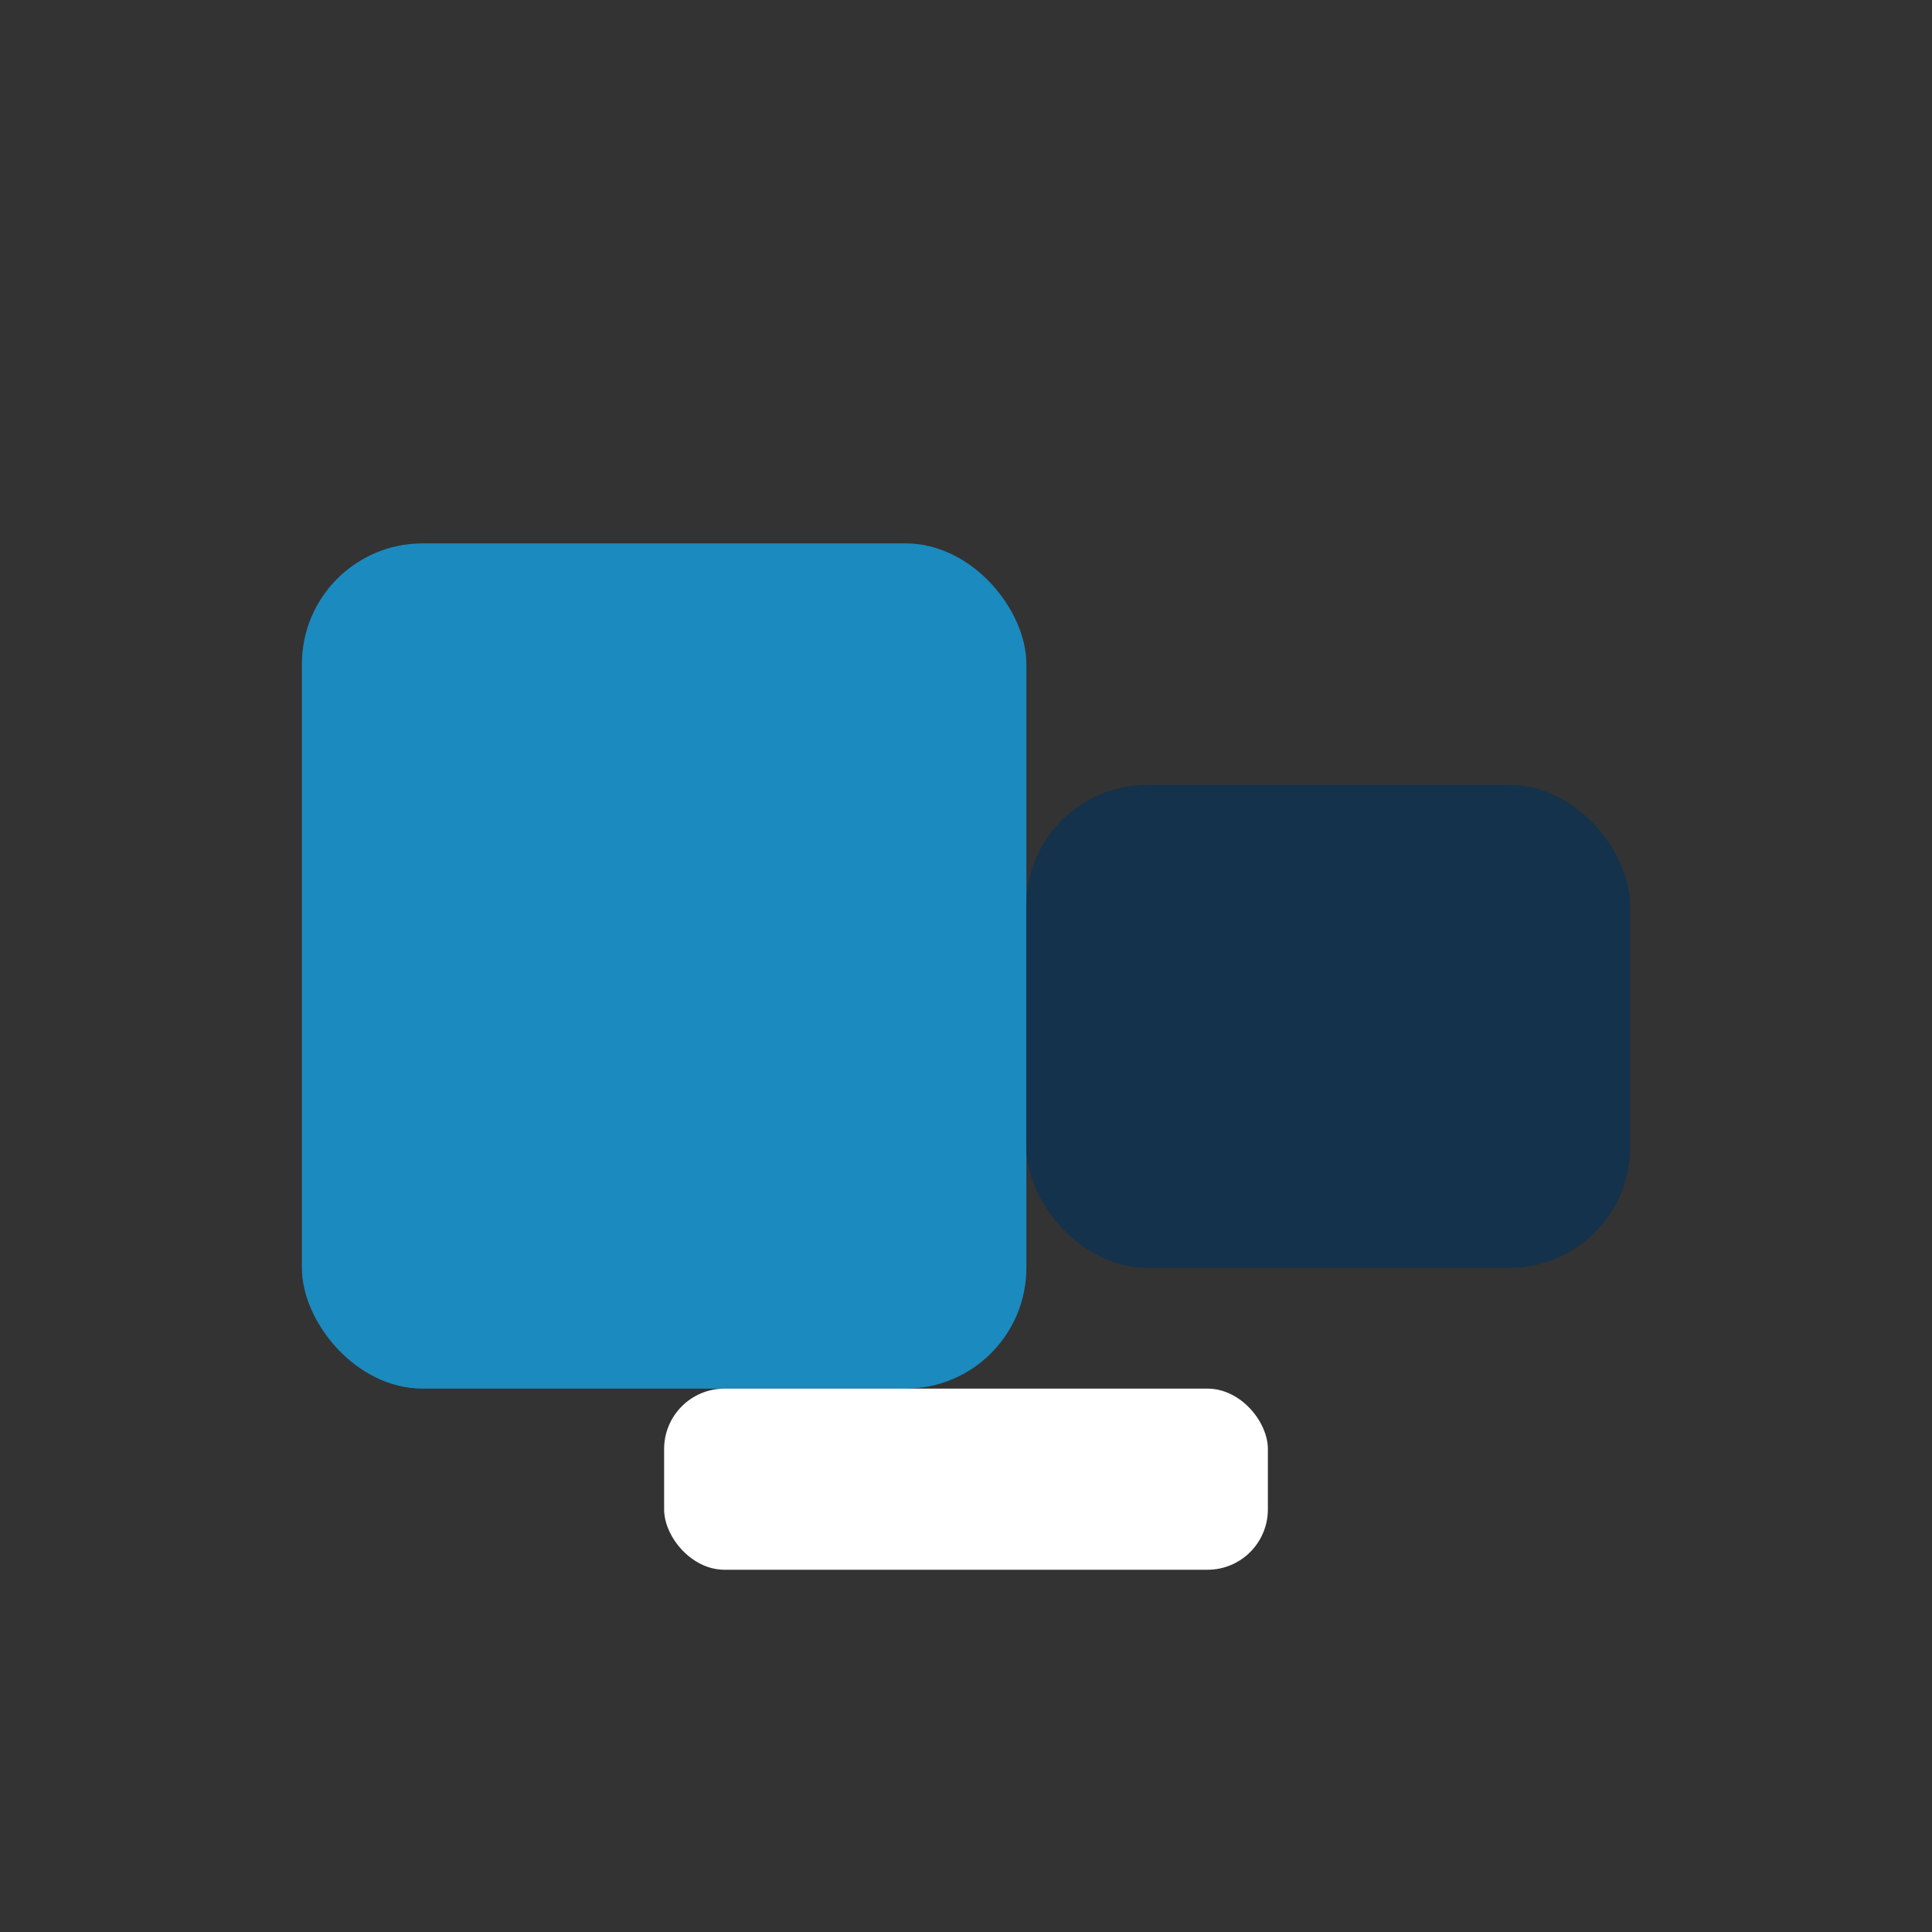
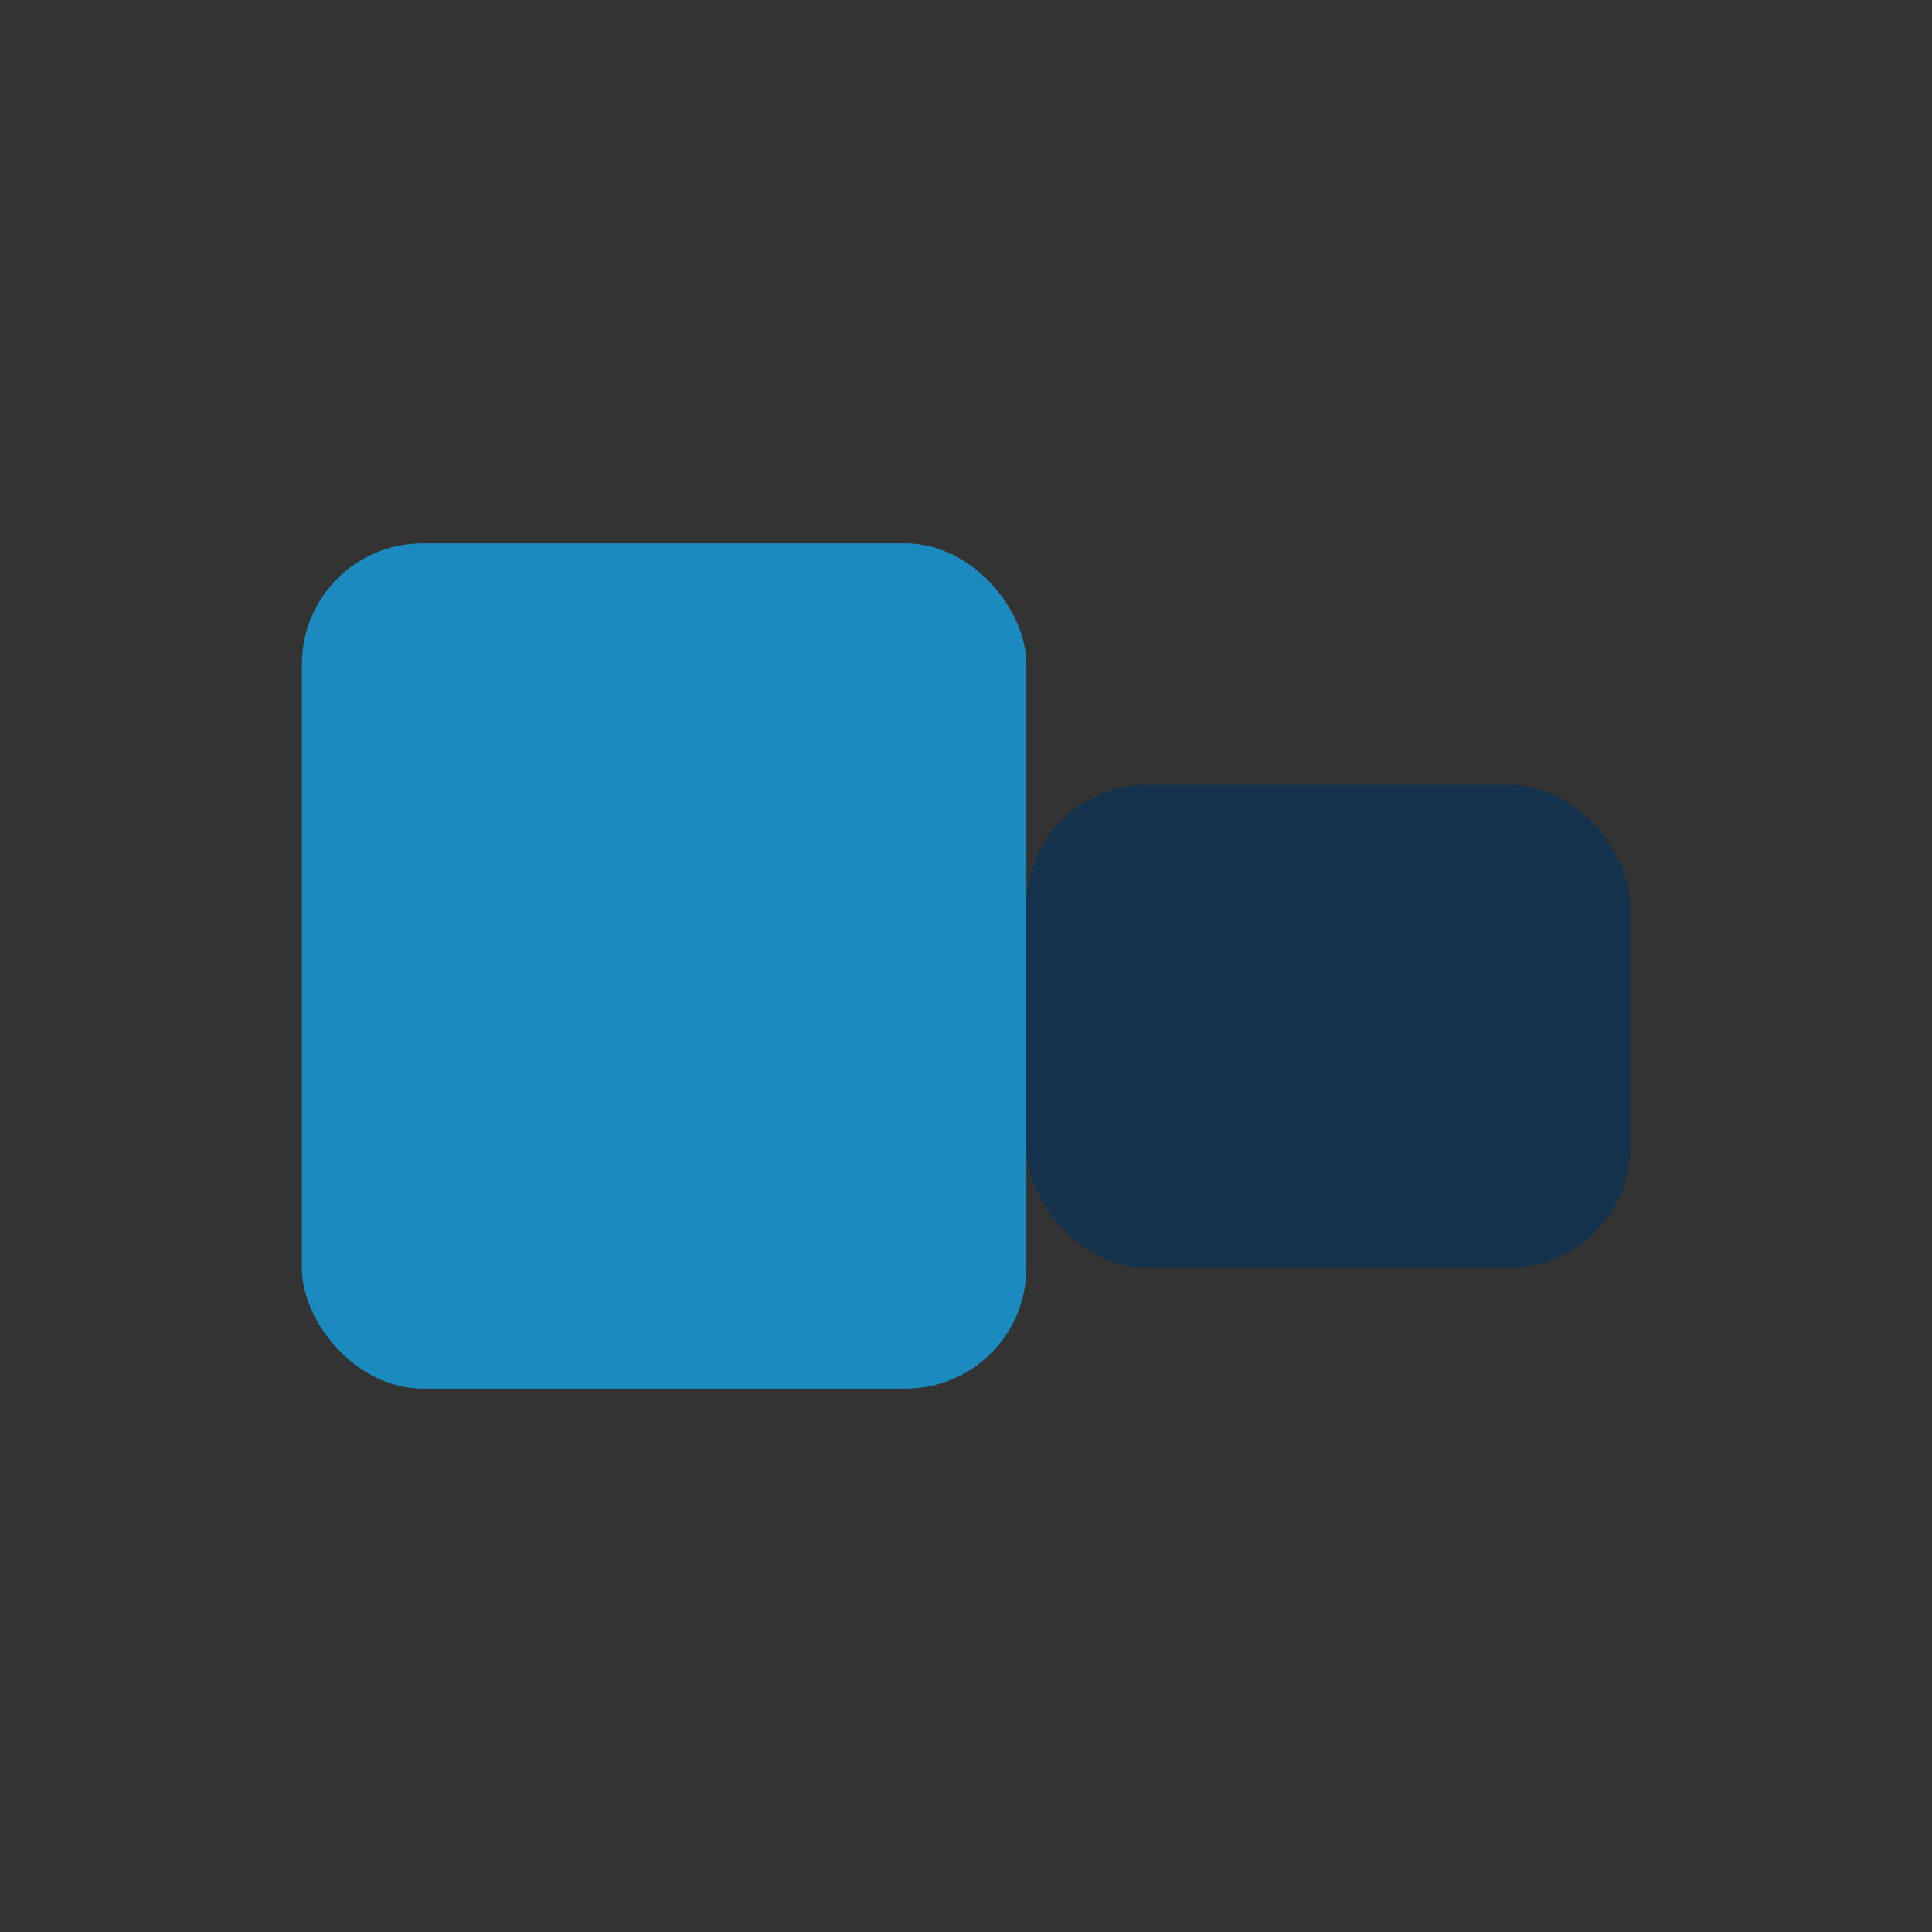
<svg xmlns="http://www.w3.org/2000/svg" width="32" height="32" viewBox="0 0 32 32">
  <rect x="0" y="0" width="32" height="32" fill="#333333" stroke="none" />
  <rect x="5" y="9" width="12" height="14" rx="2" fill="#1B8ABF" />
  <rect x="17" y="13" width="10" height="8" rx="2" fill="#14324B" />
-   <rect x="11" y="23" width="10" height="3" rx="1" fill="#fff" />
</svg>